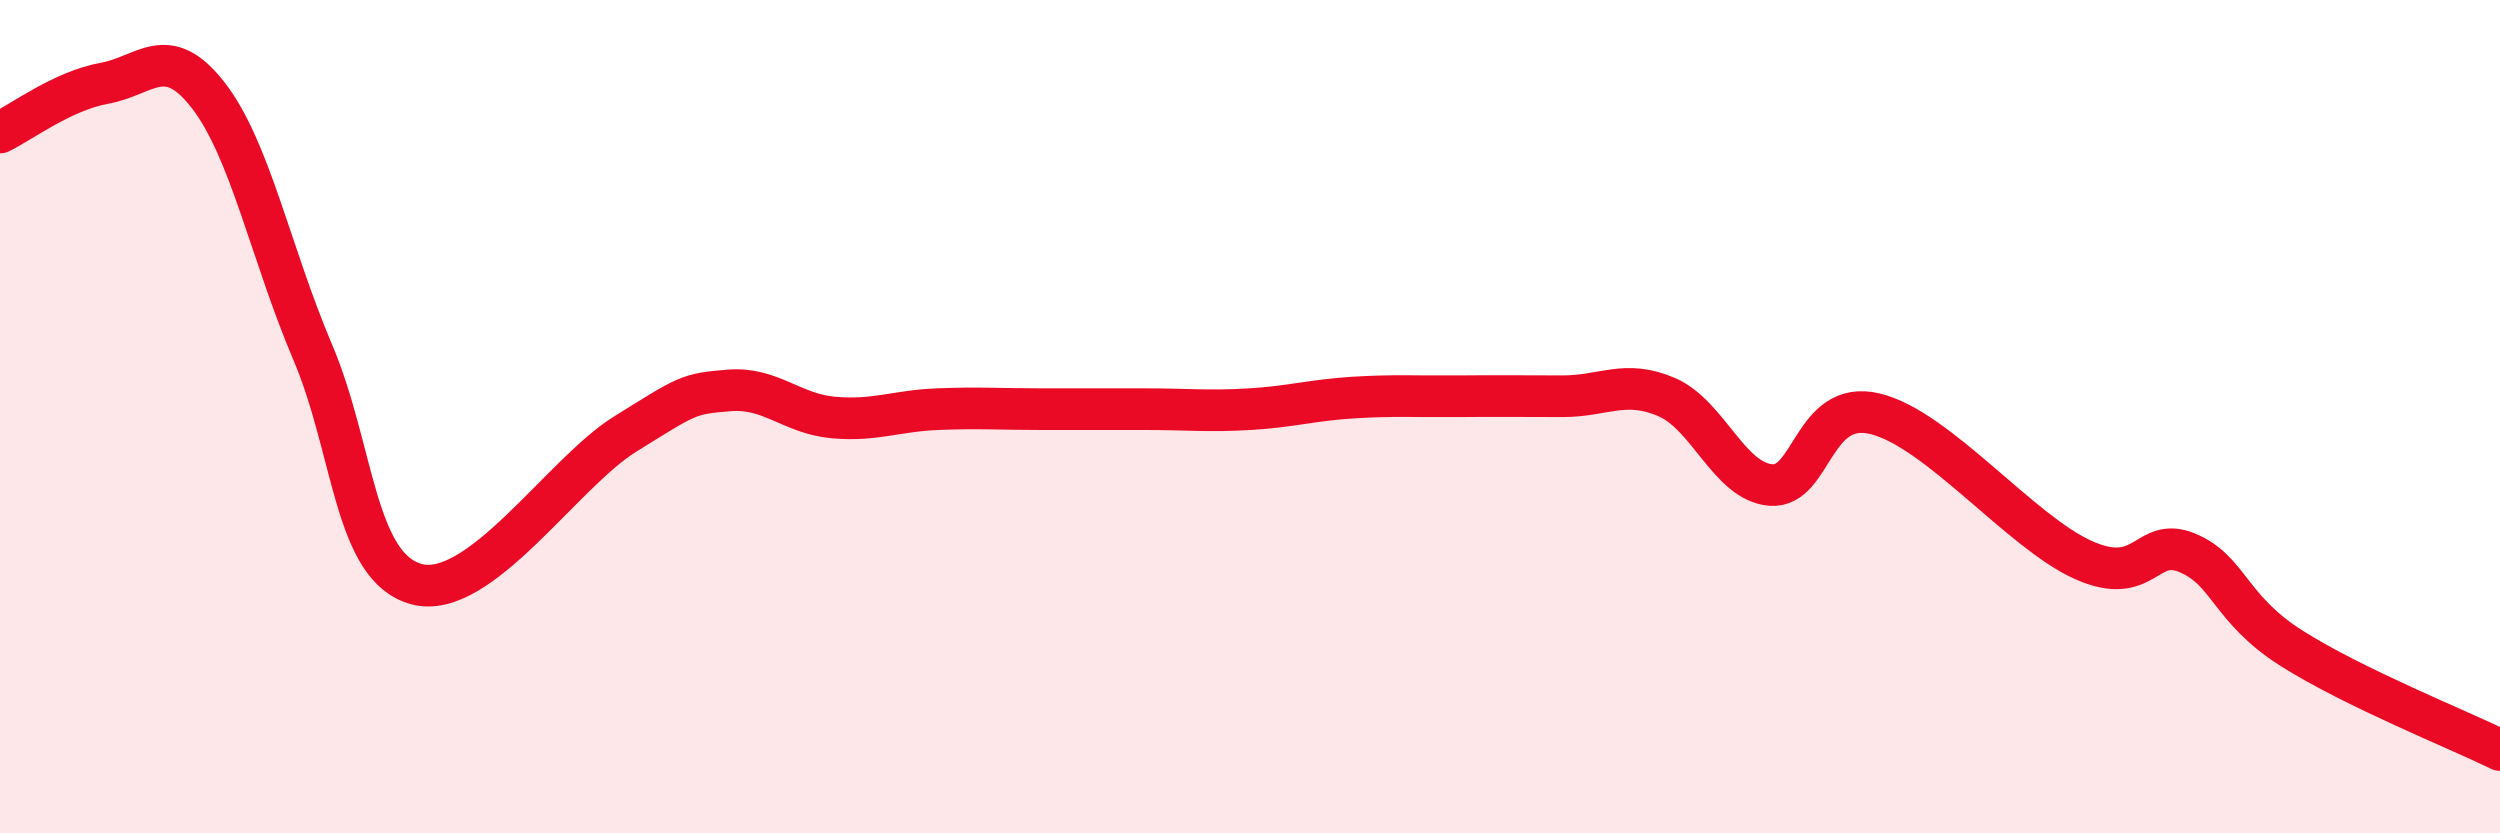
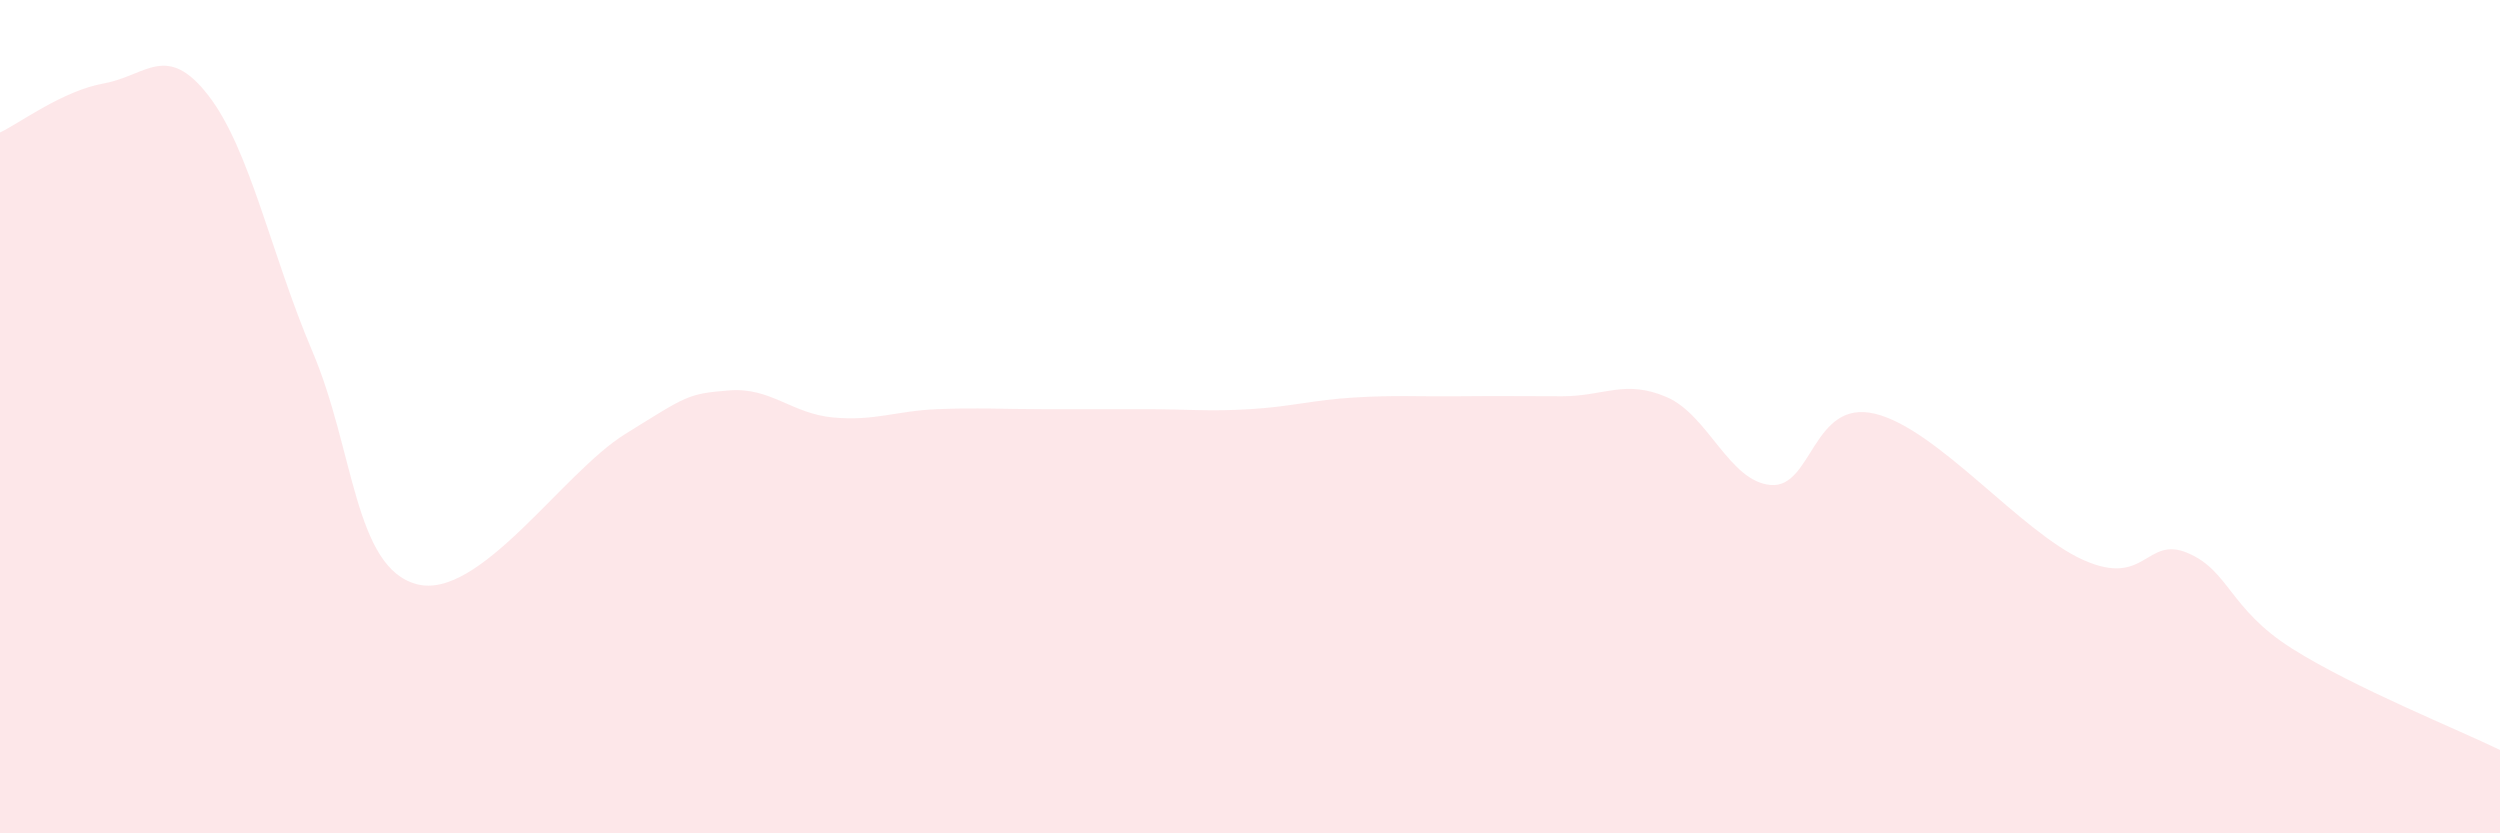
<svg xmlns="http://www.w3.org/2000/svg" width="60" height="20" viewBox="0 0 60 20">
  <path d="M 0,3.18 C 0.5,2.94 1.5,2.18 2.5,2 C 3.5,1.82 4,1 5,2.29 C 6,3.58 6.5,6.09 7.5,8.44 C 8.5,10.79 8.5,13.62 10,14.02 C 11.5,14.42 13.5,11.35 15,10.42 C 16.5,9.49 16.5,9.45 17.5,9.37 C 18.5,9.29 19,9.93 20,10.02 C 21,10.11 21.5,9.86 22.5,9.82 C 23.5,9.78 24,9.82 25,9.82 C 26,9.82 26.5,9.82 27.5,9.82 C 28.5,9.82 29,9.88 30,9.82 C 31,9.76 31.5,9.6 32.5,9.54 C 33.5,9.48 34,9.52 35,9.51 C 36,9.5 36.5,9.51 37.5,9.51 C 38.5,9.51 39,9.1 40,9.53 C 41,9.96 41.5,11.56 42.5,11.64 C 43.5,11.72 43.5,9.57 45,9.93 C 46.5,10.29 48.5,12.77 50,13.44 C 51.5,14.11 51.5,12.85 52.5,13.27 C 53.5,13.69 53.5,14.61 55,15.56 C 56.5,16.51 59,17.51 60,18L60 20L0 20Z" fill="#EB0A25" opacity="0.1" stroke-linecap="round" stroke-linejoin="round" />
-   <path d="M 0,3.18 C 0.5,2.94 1.5,2.18 2.5,2 C 3.5,1.82 4,1 5,2.29 C 6,3.58 6.5,6.09 7.5,8.44 C 8.5,10.79 8.5,13.62 10,14.02 C 11.5,14.42 13.5,11.35 15,10.42 C 16.5,9.49 16.5,9.45 17.5,9.37 C 18.5,9.29 19,9.93 20,10.02 C 21,10.11 21.5,9.86 22.5,9.82 C 23.5,9.78 24,9.82 25,9.82 C 26,9.82 26.5,9.82 27.5,9.82 C 28.5,9.82 29,9.88 30,9.82 C 31,9.76 31.5,9.6 32.5,9.54 C 33.5,9.48 34,9.52 35,9.51 C 36,9.5 36.5,9.51 37.5,9.51 C 38.5,9.51 39,9.1 40,9.53 C 41,9.96 41.5,11.56 42.5,11.64 C 43.5,11.72 43.5,9.57 45,9.93 C 46.5,10.29 48.5,12.77 50,13.44 C 51.5,14.11 51.5,12.85 52.5,13.27 C 53.5,13.69 53.5,14.61 55,15.56 C 56.5,16.51 59,17.51 60,18" stroke="#EB0A25" stroke-width="1" fill="none" stroke-linecap="round" stroke-linejoin="round" />
</svg>